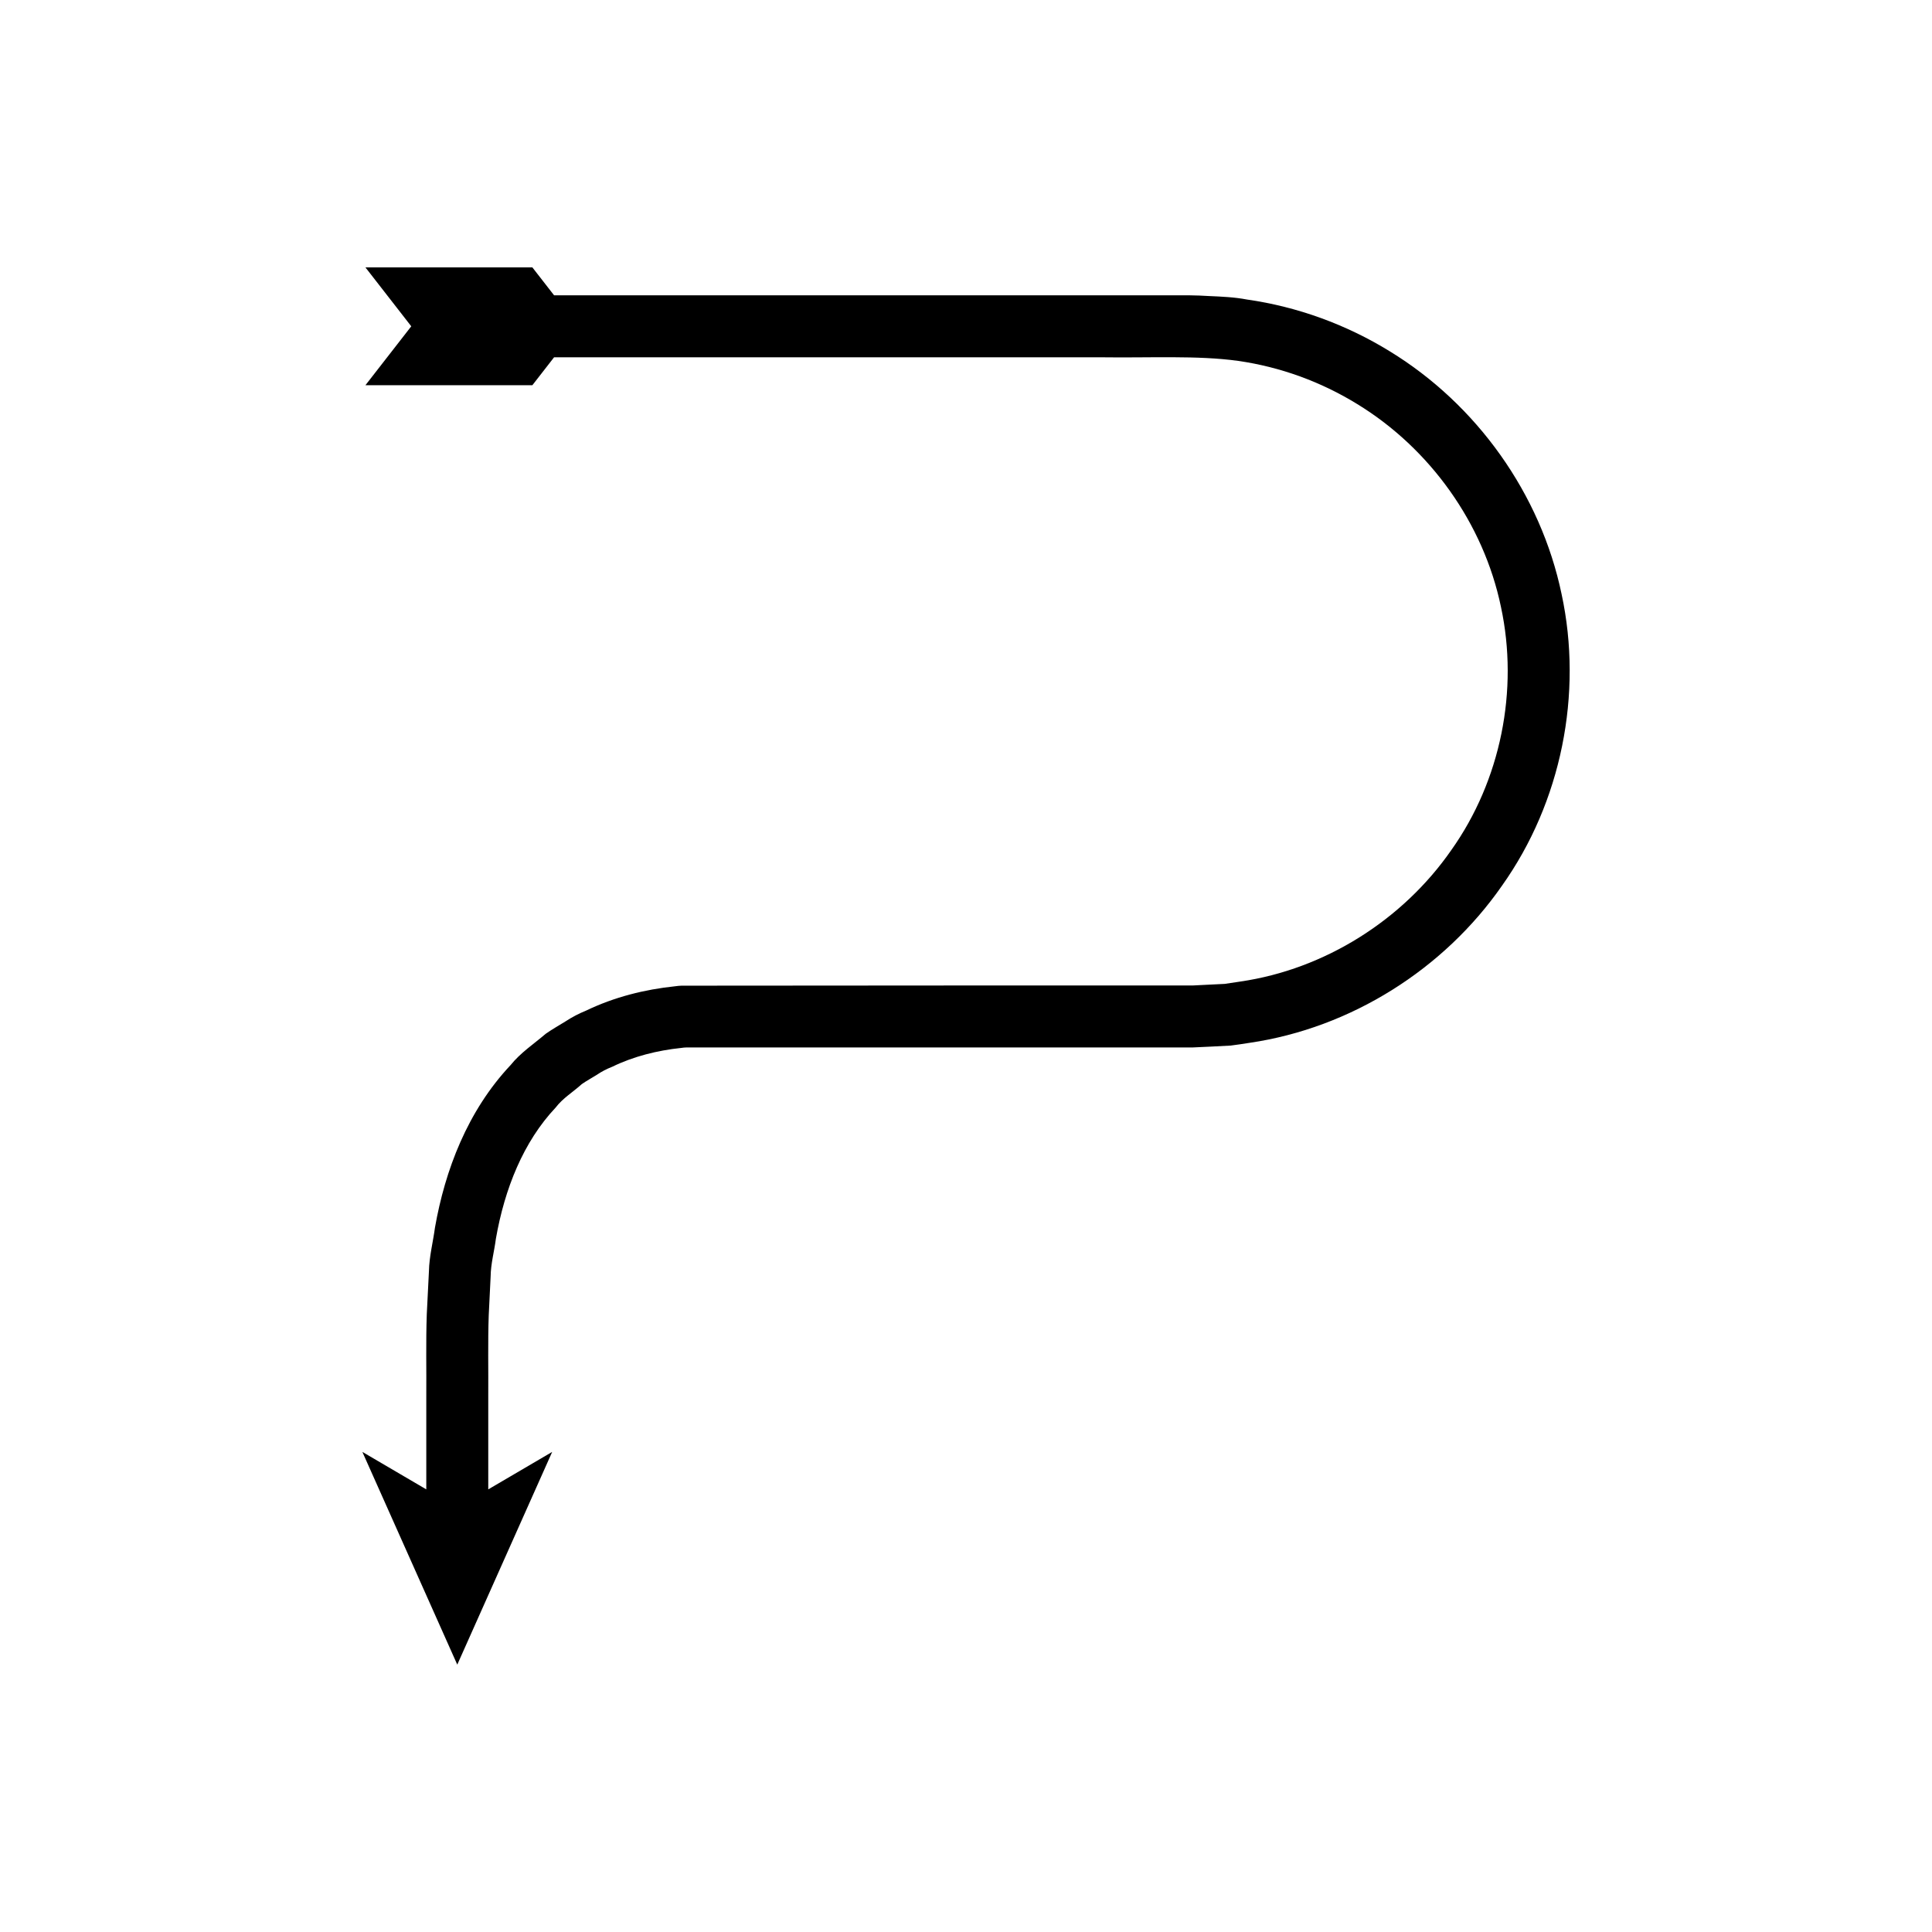
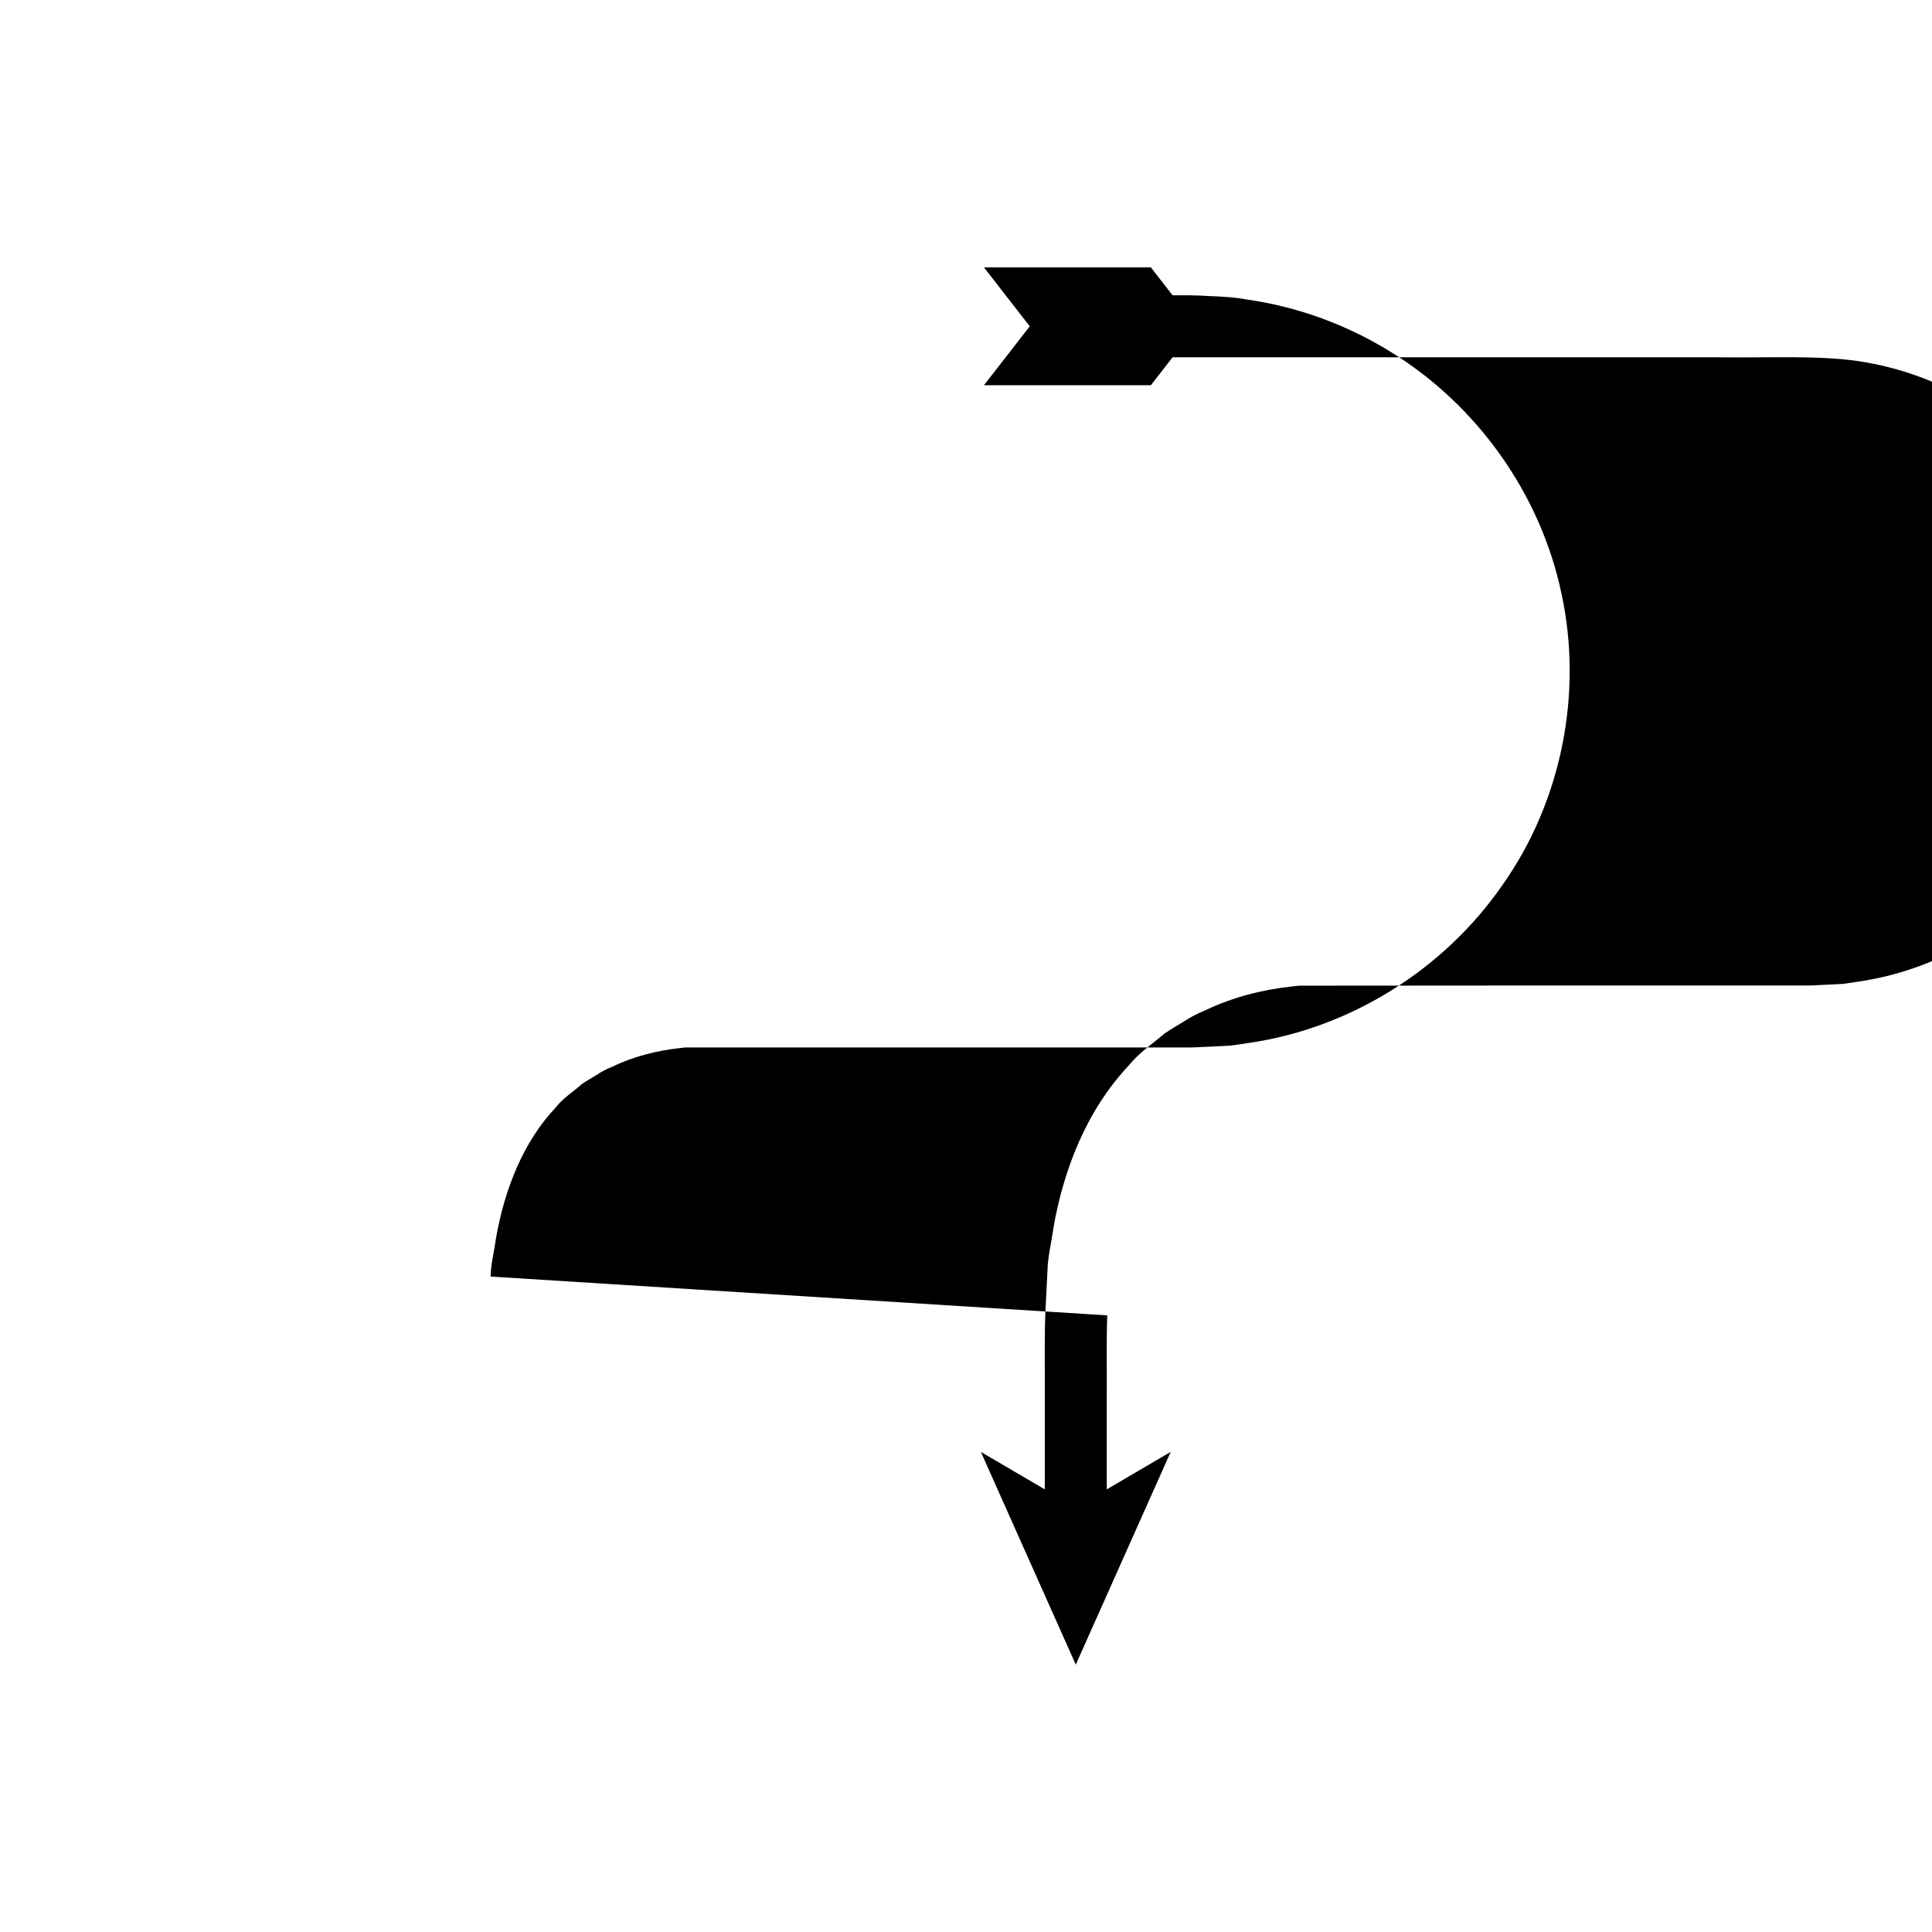
<svg xmlns="http://www.w3.org/2000/svg" fill="#000000" width="800px" height="800px" version="1.1" viewBox="144 144 512 512">
-   <path d="m274.02 482.3c0.047-3.457 0.973-6.684 1.398-10.039 2.305-13.191 7.273-25.672 15.832-34.742 1.906-2.512 4.621-4.117 6.914-6.203 1.266-0.895 2.652-1.621 3.961-2.453 1.285-0.879 2.672-1.594 4.141-2.168 5.621-2.738 11.914-4.32 18.285-4.984l0.68-0.086 0.68-0.039h134.15l5.039-0.234 5.059-0.266c1.676-0.191 3.344-0.484 5.016-0.73 26.812-3.934 51.488-19.488 66.891-41.672 15.676-22.062 21.48-50.805 15.766-77.258-5.535-26.555-22.5-50.258-45.547-64.336-11.488-7.082-24.453-11.809-37.832-13.715-3.328-0.637-6.707-0.773-10.082-0.922-3.484-0.23-6.547-0.203-9.625-0.195h-163.91l-5.754-7.398h-44.238l12.145 15.613-12.145 15.613h44.238l5.754-7.398h145.32c12.305 0.18 25.266-0.547 35.969 0.953 11.152 1.59 21.949 5.523 31.555 11.441 19.277 11.77 33.488 31.637 38.086 53.742 4.758 22.094-0.055 46.027-13.164 64.469-12.902 18.566-33.555 31.562-55.875 34.824l-4.18 0.625-4.227 0.207-4.25 0.215h-60.434l-75.023 0.051-0.867 0.055-0.859 0.105c-8.043 0.84-16.059 2.84-23.512 6.422-1.91 0.777-3.742 1.723-5.488 2.867-1.758 1.098-3.578 2.106-5.269 3.301-3.148 2.695-6.68 5.023-9.285 8.27-11.465 12.176-17.395 27.898-20.066 43.105-0.512 3.832-1.52 7.688-1.594 11.504l-0.574 11.465c-0.258 7.527-0.07 14.59-0.129 21.906v24.484l-16.941-9.93 25.152 56.379 25.152-56.379-16.941 9.93v-24.484c0.055-7.195-0.125-14.656 0.125-21.629z" />
+   <path d="m274.02 482.3c0.047-3.457 0.973-6.684 1.398-10.039 2.305-13.191 7.273-25.672 15.832-34.742 1.906-2.512 4.621-4.117 6.914-6.203 1.266-0.895 2.652-1.621 3.961-2.453 1.285-0.879 2.672-1.594 4.141-2.168 5.621-2.738 11.914-4.32 18.285-4.984l0.68-0.086 0.68-0.039h134.15l5.039-0.234 5.059-0.266c1.676-0.191 3.344-0.484 5.016-0.73 26.812-3.934 51.488-19.488 66.891-41.672 15.676-22.062 21.48-50.805 15.766-77.258-5.535-26.555-22.5-50.258-45.547-64.336-11.488-7.082-24.453-11.809-37.832-13.715-3.328-0.637-6.707-0.773-10.082-0.922-3.484-0.23-6.547-0.203-9.625-0.195l-5.754-7.398h-44.238l12.145 15.613-12.145 15.613h44.238l5.754-7.398h145.32c12.305 0.18 25.266-0.547 35.969 0.953 11.152 1.59 21.949 5.523 31.555 11.441 19.277 11.77 33.488 31.637 38.086 53.742 4.758 22.094-0.055 46.027-13.164 64.469-12.902 18.566-33.555 31.562-55.875 34.824l-4.18 0.625-4.227 0.207-4.25 0.215h-60.434l-75.023 0.051-0.867 0.055-0.859 0.105c-8.043 0.84-16.059 2.84-23.512 6.422-1.91 0.777-3.742 1.723-5.488 2.867-1.758 1.098-3.578 2.106-5.269 3.301-3.148 2.695-6.68 5.023-9.285 8.27-11.465 12.176-17.395 27.898-20.066 43.105-0.512 3.832-1.52 7.688-1.594 11.504l-0.574 11.465c-0.258 7.527-0.07 14.59-0.129 21.906v24.484l-16.941-9.93 25.152 56.379 25.152-56.379-16.941 9.93v-24.484c0.055-7.195-0.125-14.656 0.125-21.629z" />
</svg>